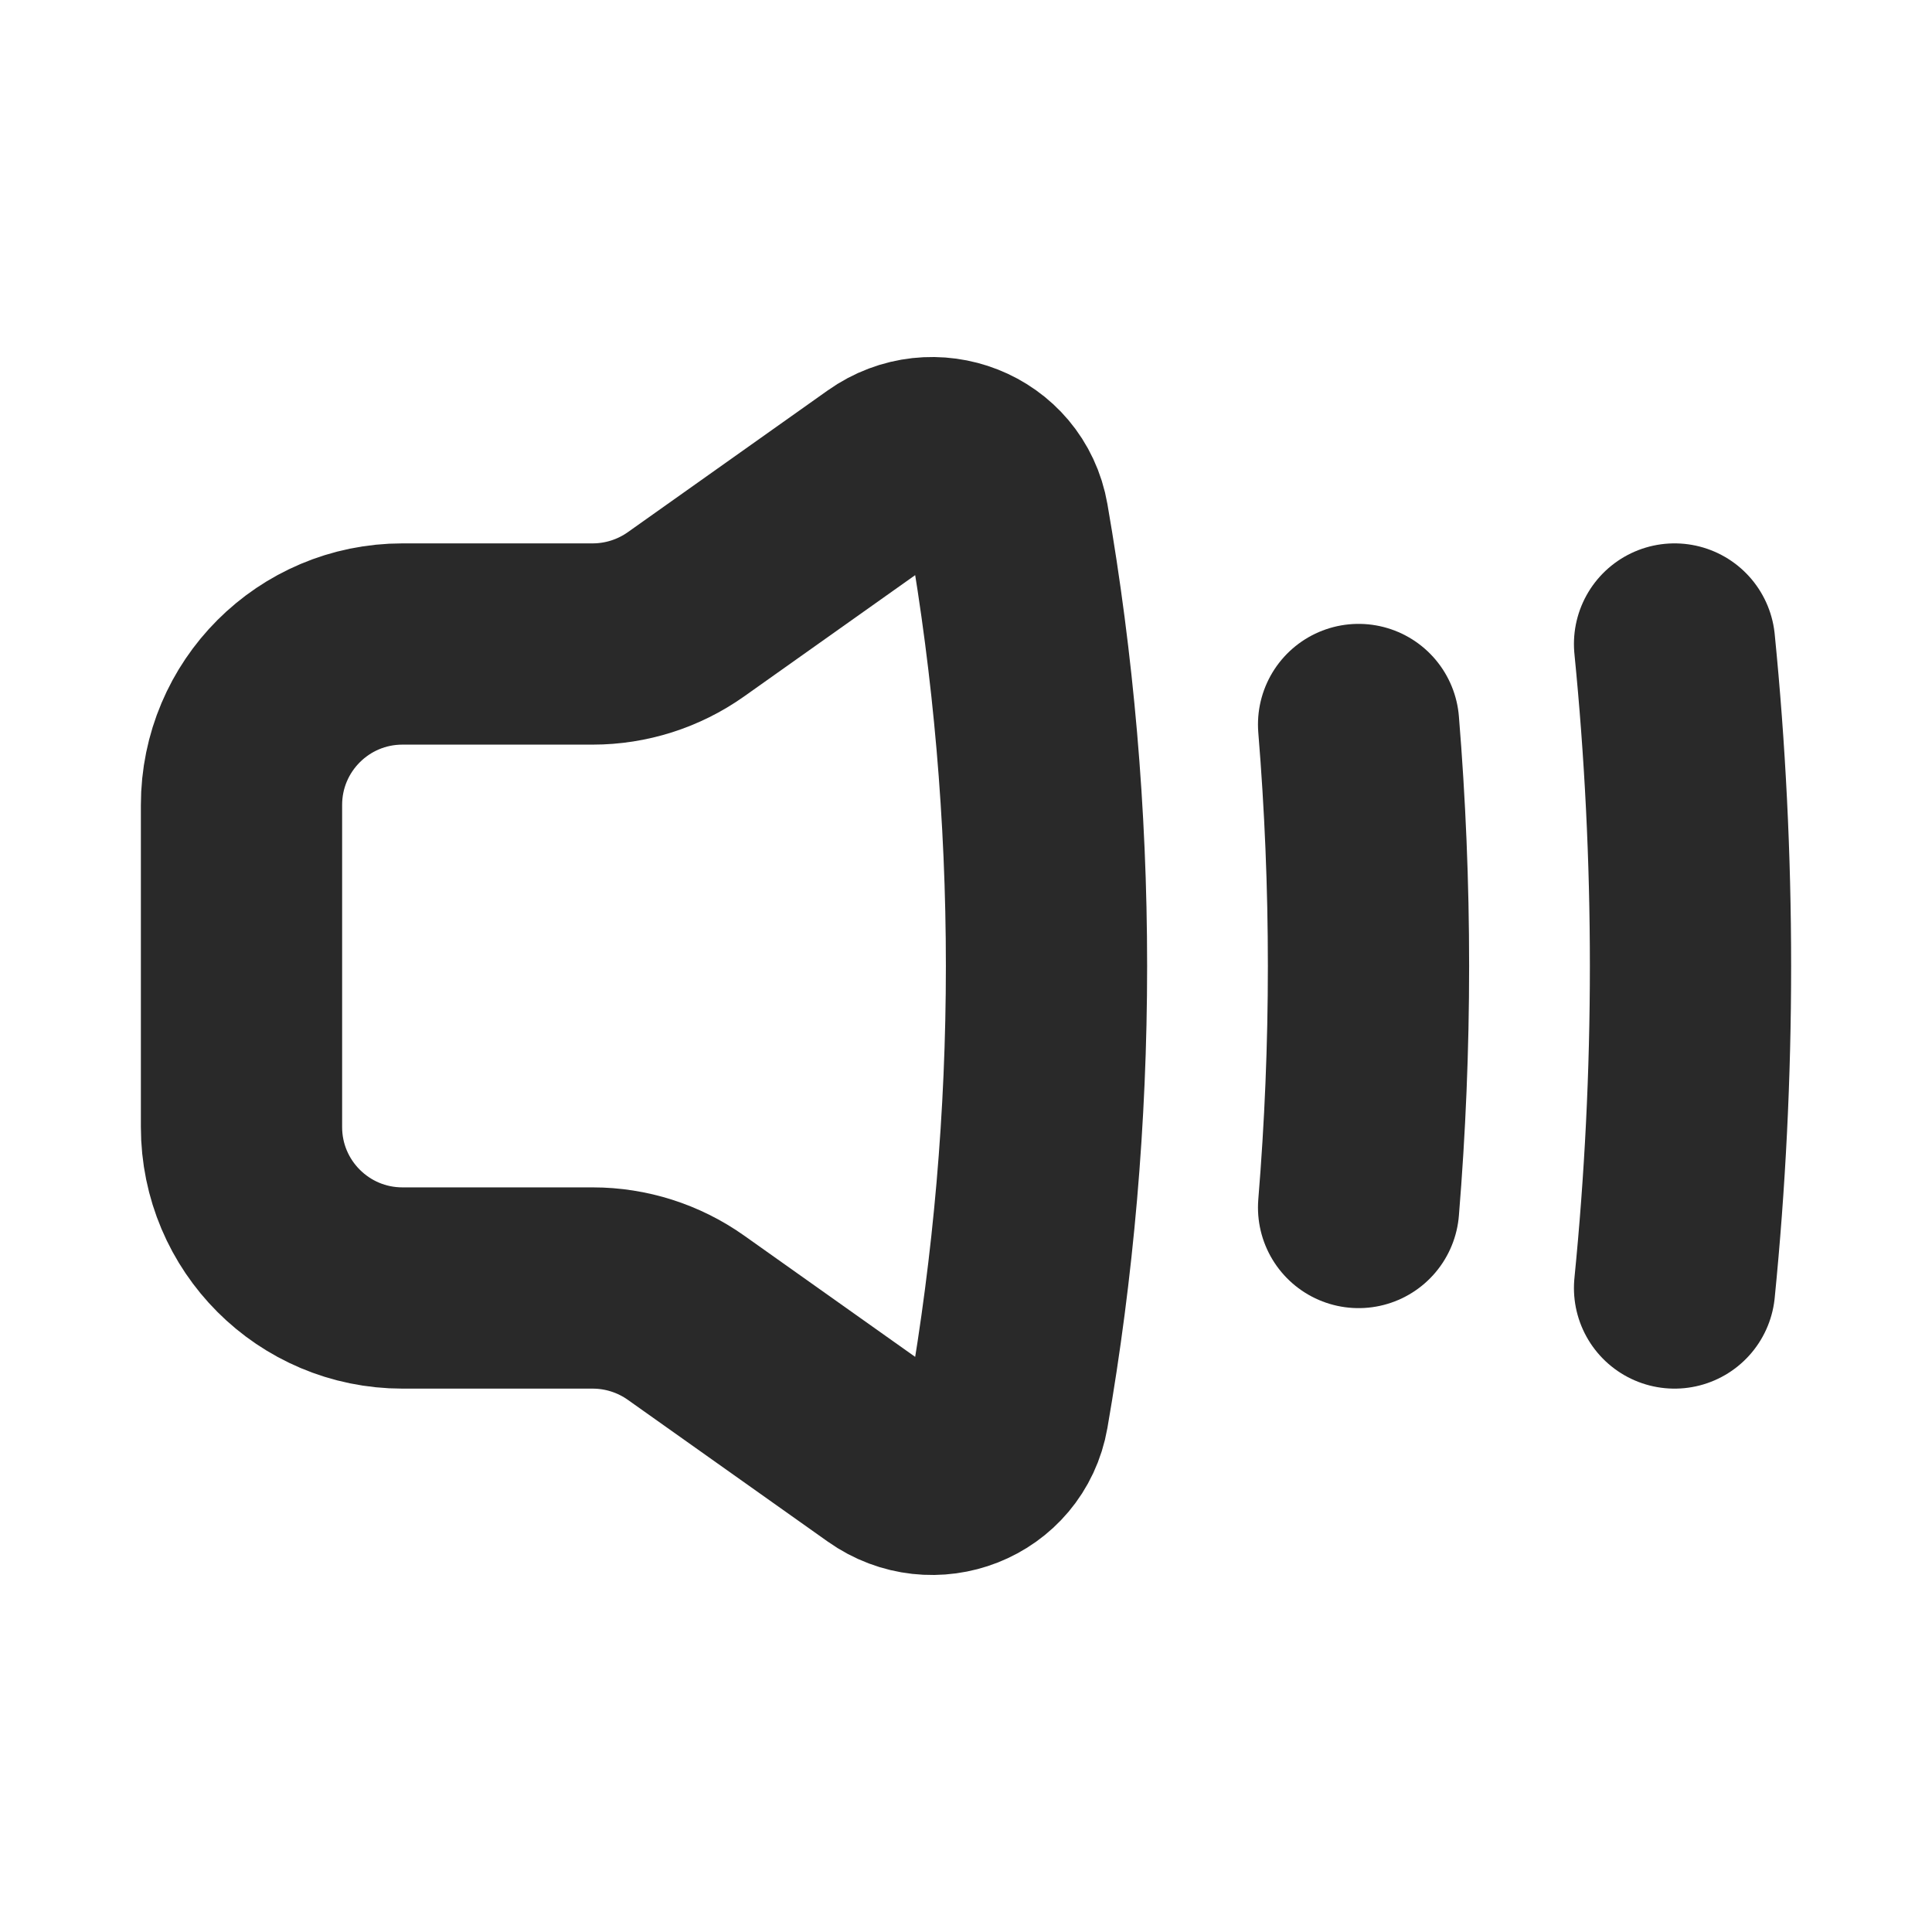
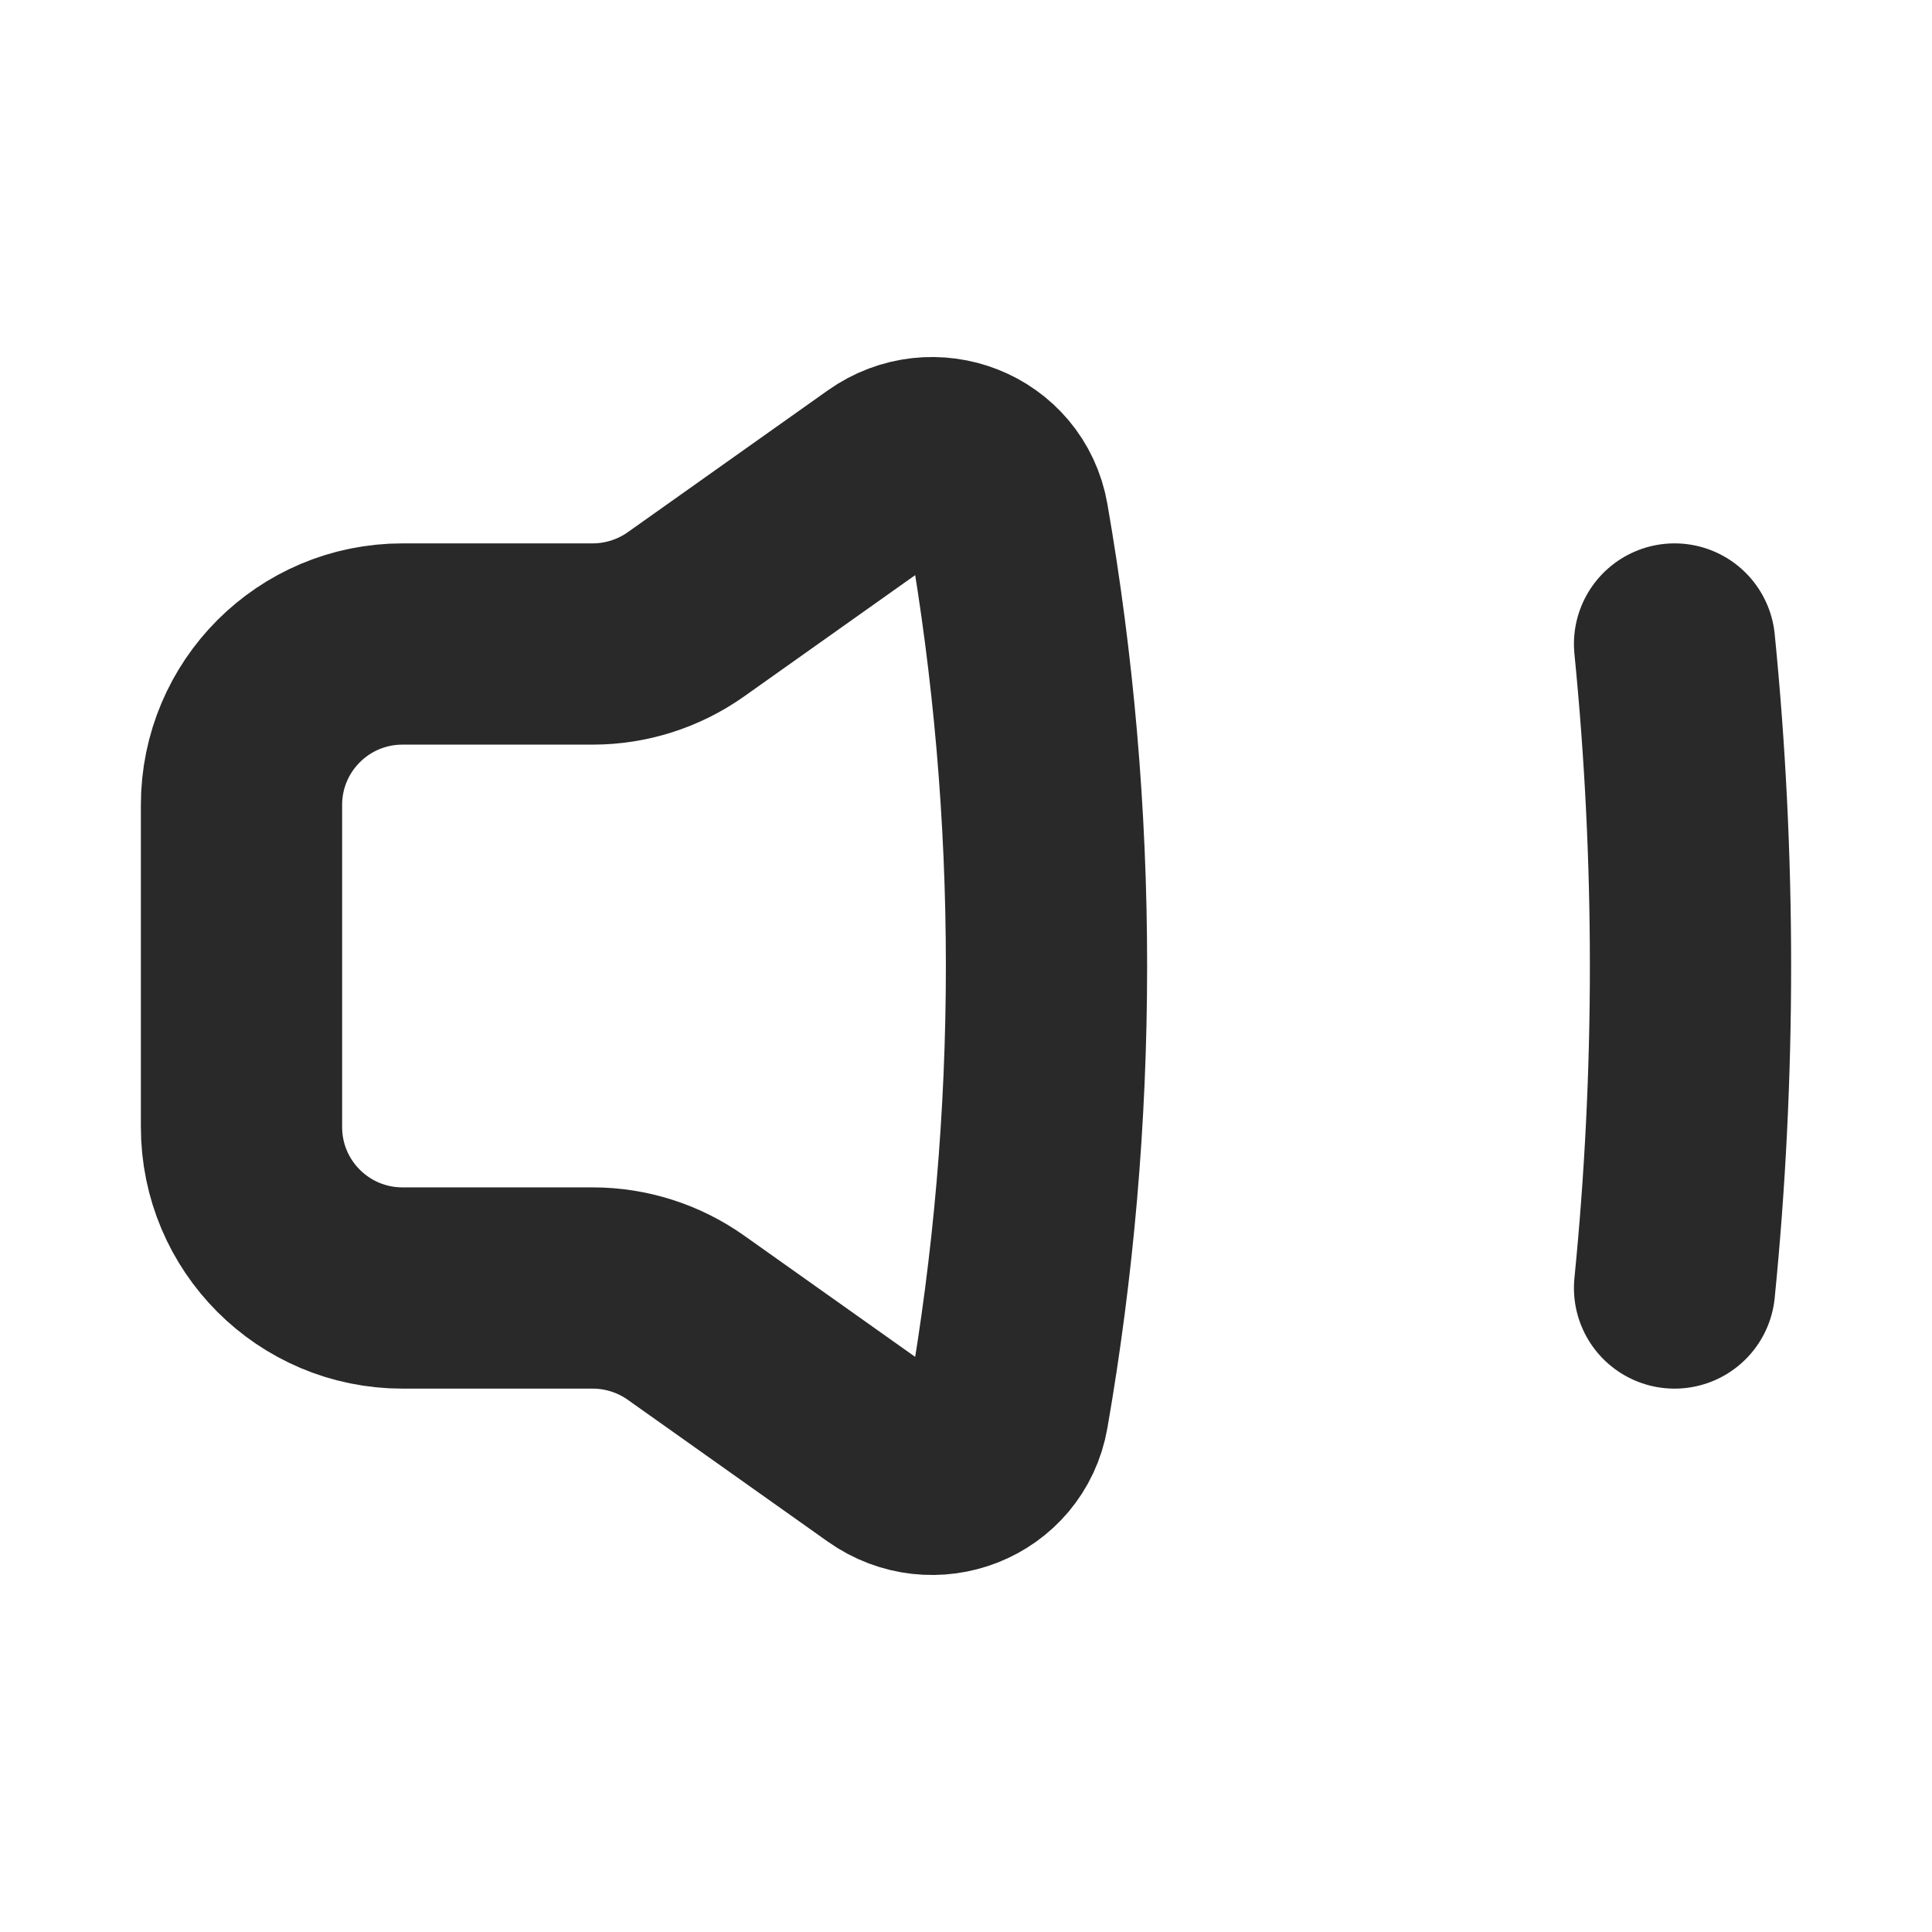
<svg xmlns="http://www.w3.org/2000/svg" width="800px" height="800px" viewBox="0 0 24 24" fill="none">
  <g clip-path="url(#clip0_429_11056)">
    <path d="M20.802 8C20.933 9.316 21 10.65 21 12C21 13.35 20.933 14.684 20.802 16" stroke="#292929" stroke-width="2.5" stroke-linecap="round" />
    <path d="M13 12C13 10.116 12.837 8.27 12.525 6.475C12.402 5.771 11.588 5.456 11.005 5.87L8.52 7.632C8.182 7.871 7.777 8 7.363 8H5C3.895 8 3 8.895 3 10V14C3 15.105 3.895 16 5 16H7.363C7.777 16 8.182 16.129 8.52 16.368L11.005 18.13C11.588 18.544 12.402 18.229 12.525 17.525C12.837 15.73 13 13.884 13 12Z" stroke="#292929" stroke-width="2.5" stroke-linejoin="round" />
-     <path d="M16.877 9C16.958 9.989 17 10.99 17 12C17 13.01 16.958 14.011 16.877 15" stroke="#292929" stroke-width="2.5" stroke-linecap="round" />
  </g>
  <defs>
    <clipPath id="clip0_429_11056">
      <rect width="24" height="24" fill="white" />
    </clipPath>
  </defs>
</svg>